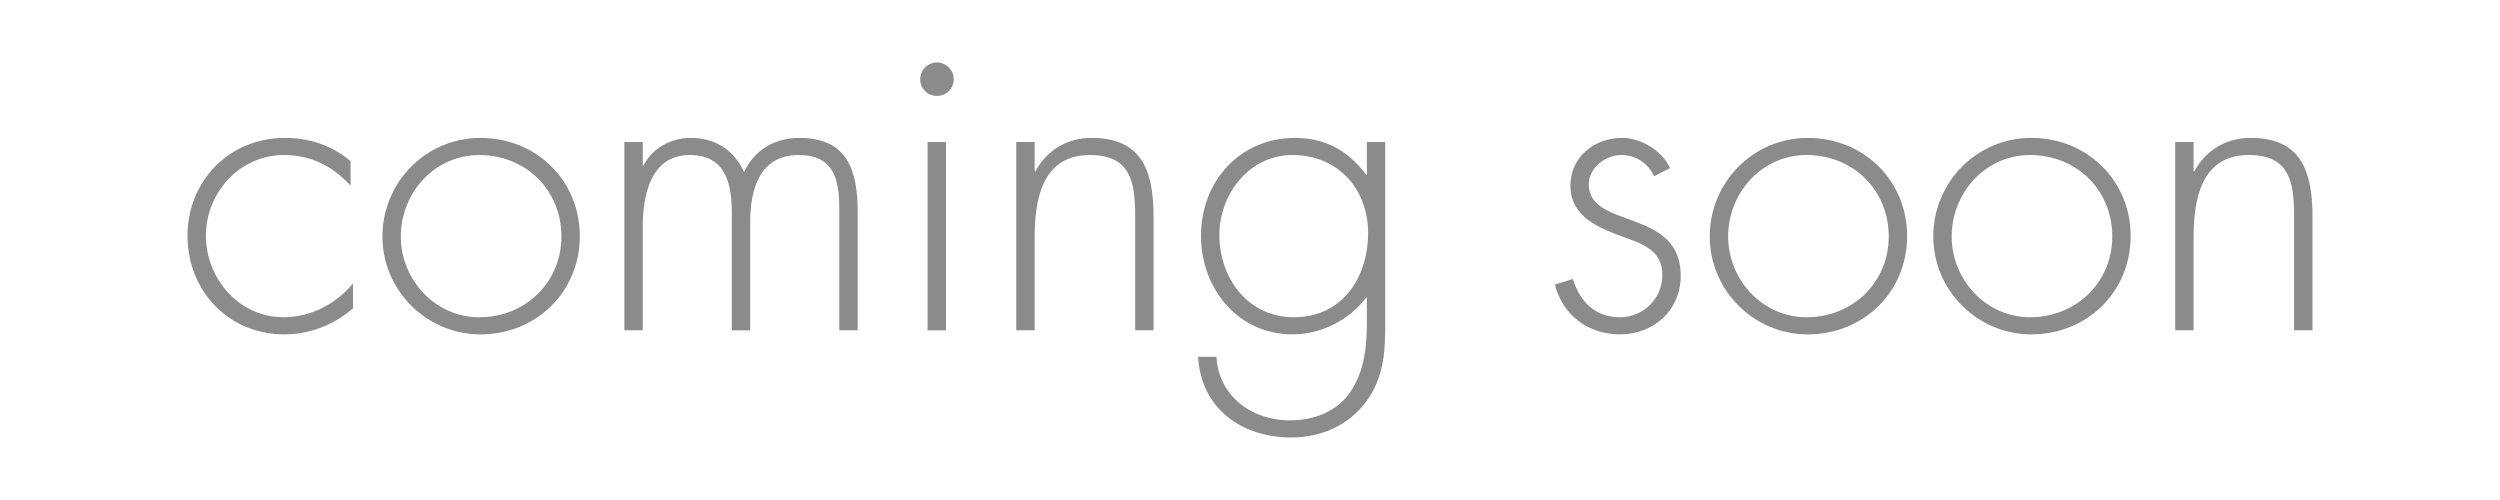
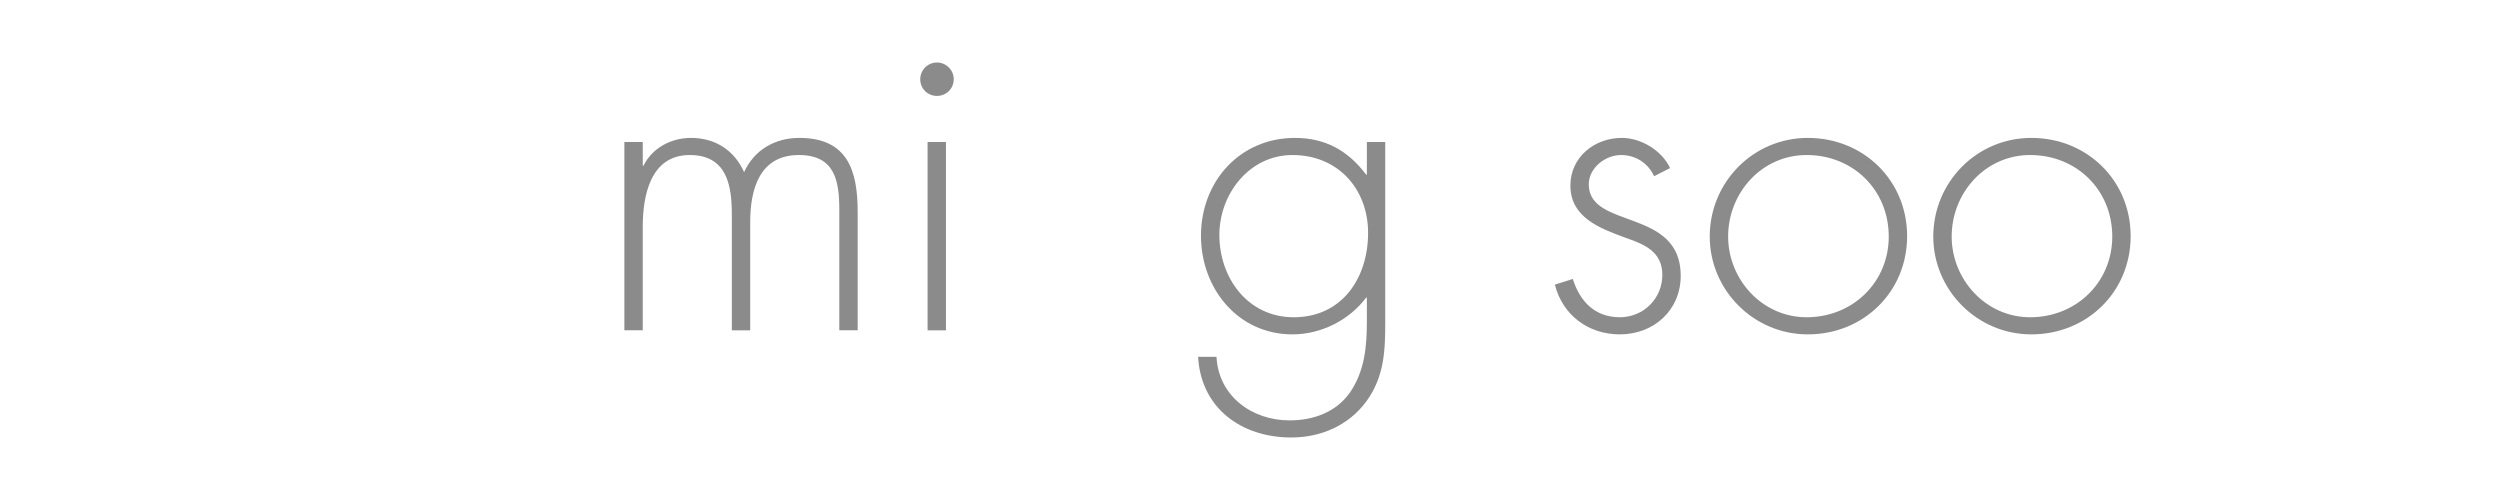
<svg xmlns="http://www.w3.org/2000/svg" version="1.1" x="0px" y="0px" width="400px" height="80px" viewBox="-30 -10 400 80" overflow="visible" enable-background="new -30 -10 400 80" xml:space="preserve">
  <defs>
</defs>
  <g>
    <g>
-       <path fill="#8B8B8B" d="M26.089,19.696c-2.878-3.131-6.344-4.893-10.656-4.893c-7.129,0-12.488,6.065-12.488,12.913    c0,6.849,5.294,13.044,12.421,13.044c4.315,0,8.369-2.086,11.115-5.412v3.978C23.406,42,19.551,43.5,15.498,43.5    C6.54,43.5,0,36.522,0,27.717c0-8.738,6.669-15.652,15.562-15.652c3.924,0,7.52,1.174,10.527,3.718V19.696z" />
-       <path fill="#8B8B8B" d="M62.77,27.782c0,8.937-6.997,15.718-15.889,15.718c-8.695,0-15.69-7.108-15.69-15.653    c0-8.674,6.93-15.782,15.69-15.782C55.772,12.064,62.77,18.848,62.77,27.782z M34.132,27.847c0,6.848,5.427,12.914,12.554,12.914    c7.387,0,13.142-5.607,13.142-12.914c0-7.436-5.688-13.043-13.142-13.043C39.493,14.804,34.132,20.869,34.132,27.847z" />
      <path fill="#8B8B8B" d="M72.84,16.5h0.13c1.373-2.804,4.381-4.436,7.584-4.436c3.857,0,6.931,1.958,8.501,5.479    c1.634-3.587,4.968-5.479,8.825-5.479c7.781,0,9.349,5.283,9.349,11.868v18.915h-2.941V23.545c0-4.632-0.72-8.741-6.473-8.741    c-6.277,0-7.78,5.479-7.78,10.696v17.348h-2.941V24.261c0-4.695-0.851-9.457-6.734-9.457c-6.343,0-7.519,6.587-7.519,11.479    v16.564h-2.942v-30.13h2.942V16.5z" />
      <path fill="#8B8B8B" d="M122.598,2.674c0,1.5-1.178,2.674-2.683,2.674c-1.502,0-2.679-1.174-2.679-2.674    c0-1.435,1.177-2.674,2.679-2.674C121.42,0,122.598,1.239,122.598,2.674z M121.354,42.848h-2.941v-30.13h2.941V42.848z" />
-       <path fill="#8B8B8B" d="M135.544,17.413h0.13c1.765-3.327,5.034-5.349,8.956-5.349c7.781,0,9.939,4.825,9.939,12.589v18.194    h-2.942V24.653c0-5.415-0.654-9.85-7.258-9.85c-7.583,0-8.825,7.044-8.825,13.174v14.87h-2.942v-30.13h2.942V17.413z" />
      <path fill="#8B8B8B" d="M191.64,41.414c0,4.631-0.129,8.803-3.006,12.782C185.821,58.045,181.377,60,176.604,60    c-7.911,0-14.449-4.63-14.908-12.912h2.943c0.325,6.261,5.622,10.173,11.702,10.173c3.794,0,7.454-1.304,9.678-4.5    c2.353-3.457,2.68-7.37,2.68-11.412v-3.718h-0.129c-2.683,3.587-7.193,5.869-11.771,5.869c-8.76,0-14.644-7.369-14.644-15.783    c0-8.673,6.209-15.652,15.037-15.652c4.903,0,8.564,2.088,11.378,5.87h0.129v-5.217h2.94V41.414z M165.098,27.586    c0,6.914,4.575,13.175,11.898,13.175c7.715,0,11.899-6.261,11.899-13.5c0-6.979-4.773-12.457-12.097-12.457    C169.87,14.804,165.098,21.066,165.098,27.586z" />
      <path fill="#8B8B8B" d="M234.664,18.195c-0.979-2.086-2.94-3.392-5.294-3.392c-2.552,0-5.165,2.086-5.165,4.696    c0,7.239,14.71,3.718,14.71,14.609c0,5.543-4.315,9.391-9.741,9.391c-5.034,0-9.153-3.065-10.396-7.956l2.876-0.913    c1.111,3.587,3.53,6.13,7.52,6.13c3.792,0,6.8-3,6.8-6.782c0-3.718-2.878-4.892-5.885-5.935c-4.118-1.501-8.826-3.261-8.826-8.348    c0-4.564,3.856-7.632,8.238-7.632c3.072,0,6.407,2.021,7.714,4.825L234.664,18.195z" />
      <path fill="#8B8B8B" d="M275.14,27.782c0,8.937-6.998,15.718-15.89,15.718c-8.695,0-15.692-7.108-15.692-15.653    c0-8.674,6.932-15.782,15.692-15.782C268.142,12.064,275.14,18.848,275.14,27.782z M246.502,27.847    c0,6.848,5.427,12.914,12.554,12.914c7.388,0,13.143-5.607,13.143-12.914c0-7.436-5.69-13.043-13.143-13.043    C251.863,14.804,246.502,20.869,246.502,27.847z" />
      <path fill="#8B8B8B" d="M310.904,27.782c0,8.937-6.996,15.718-15.889,15.718c-8.694,0-15.69-7.108-15.69-15.653    c0-8.674,6.93-15.782,15.69-15.782C303.908,12.064,310.904,18.848,310.904,27.782z M282.268,27.847    c0,6.848,5.427,12.914,12.553,12.914c7.388,0,13.142-5.607,13.142-12.914c0-7.436-5.688-13.043-13.142-13.043    C287.628,14.804,282.268,20.869,282.268,27.847z" />
-       <path fill="#8B8B8B" d="M320.974,17.413h0.13c1.766-3.327,5.036-5.349,8.958-5.349c7.779,0,9.938,4.825,9.938,12.589v18.194    h-2.942V24.653c0-5.415-0.653-9.85-7.257-9.85c-7.583,0-8.827,7.044-8.827,13.174v14.87h-2.941v-30.13h2.941V17.413z" />
    </g>
  </g>
</svg>